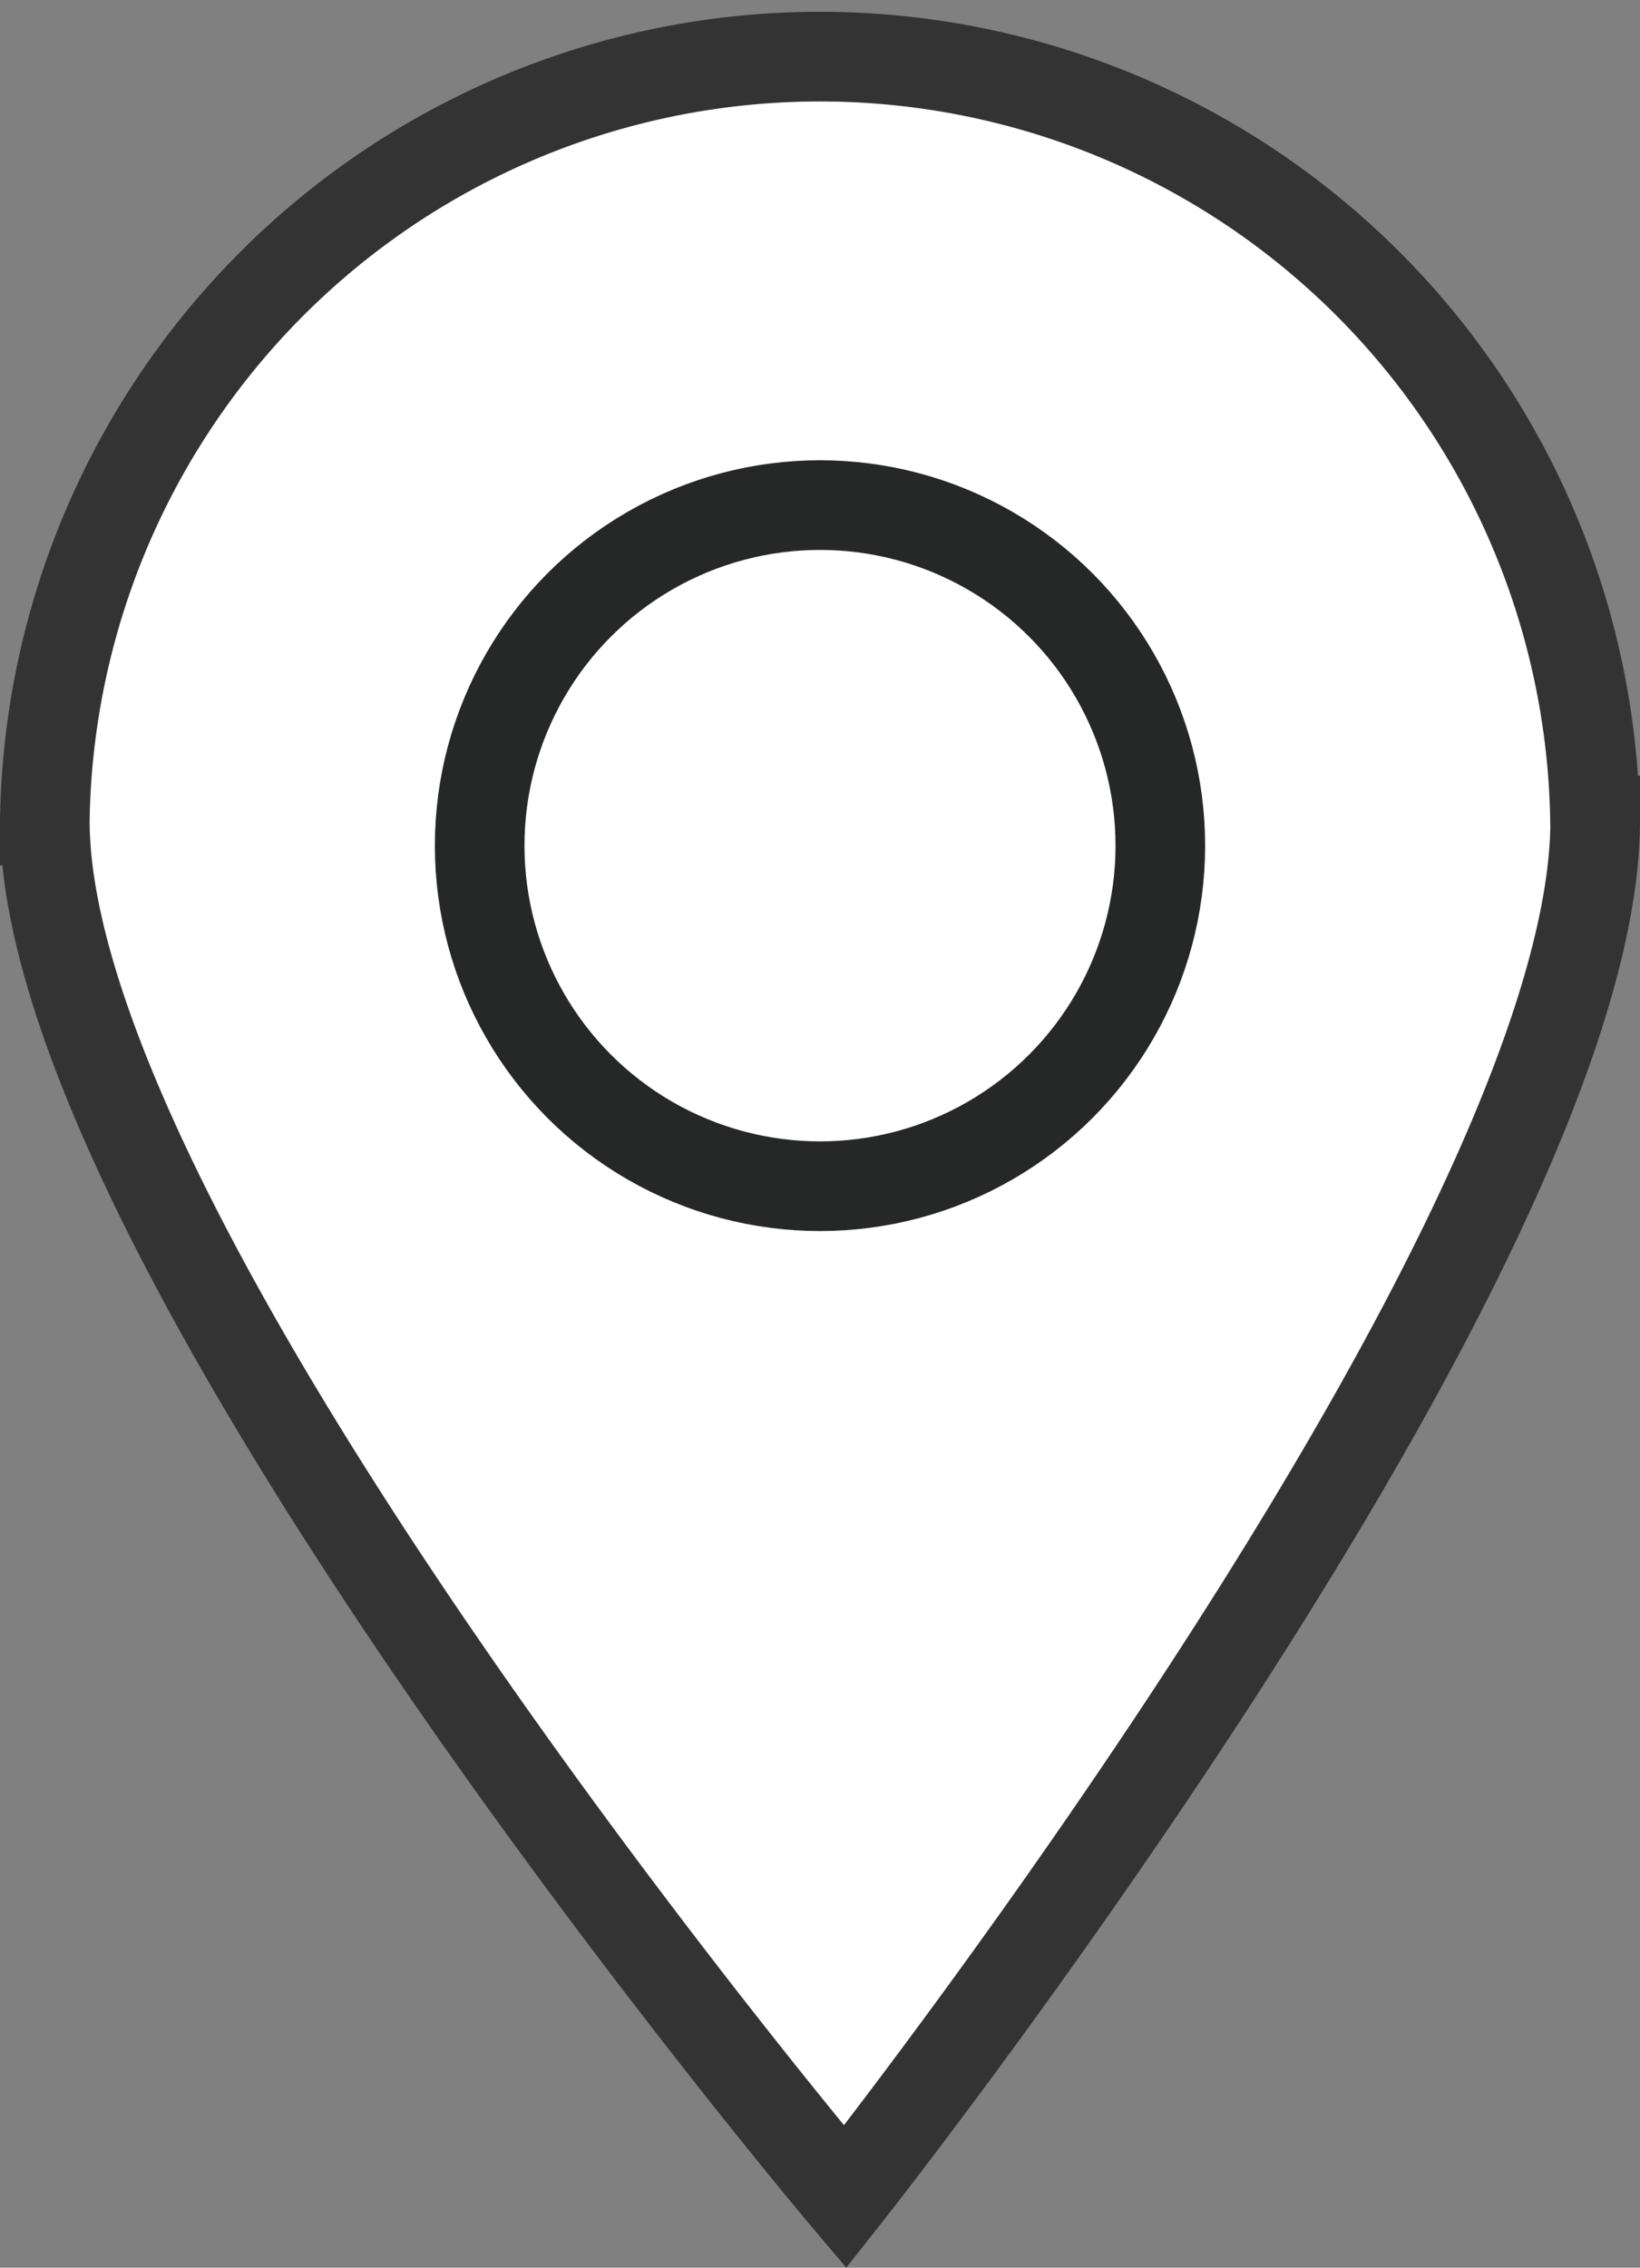
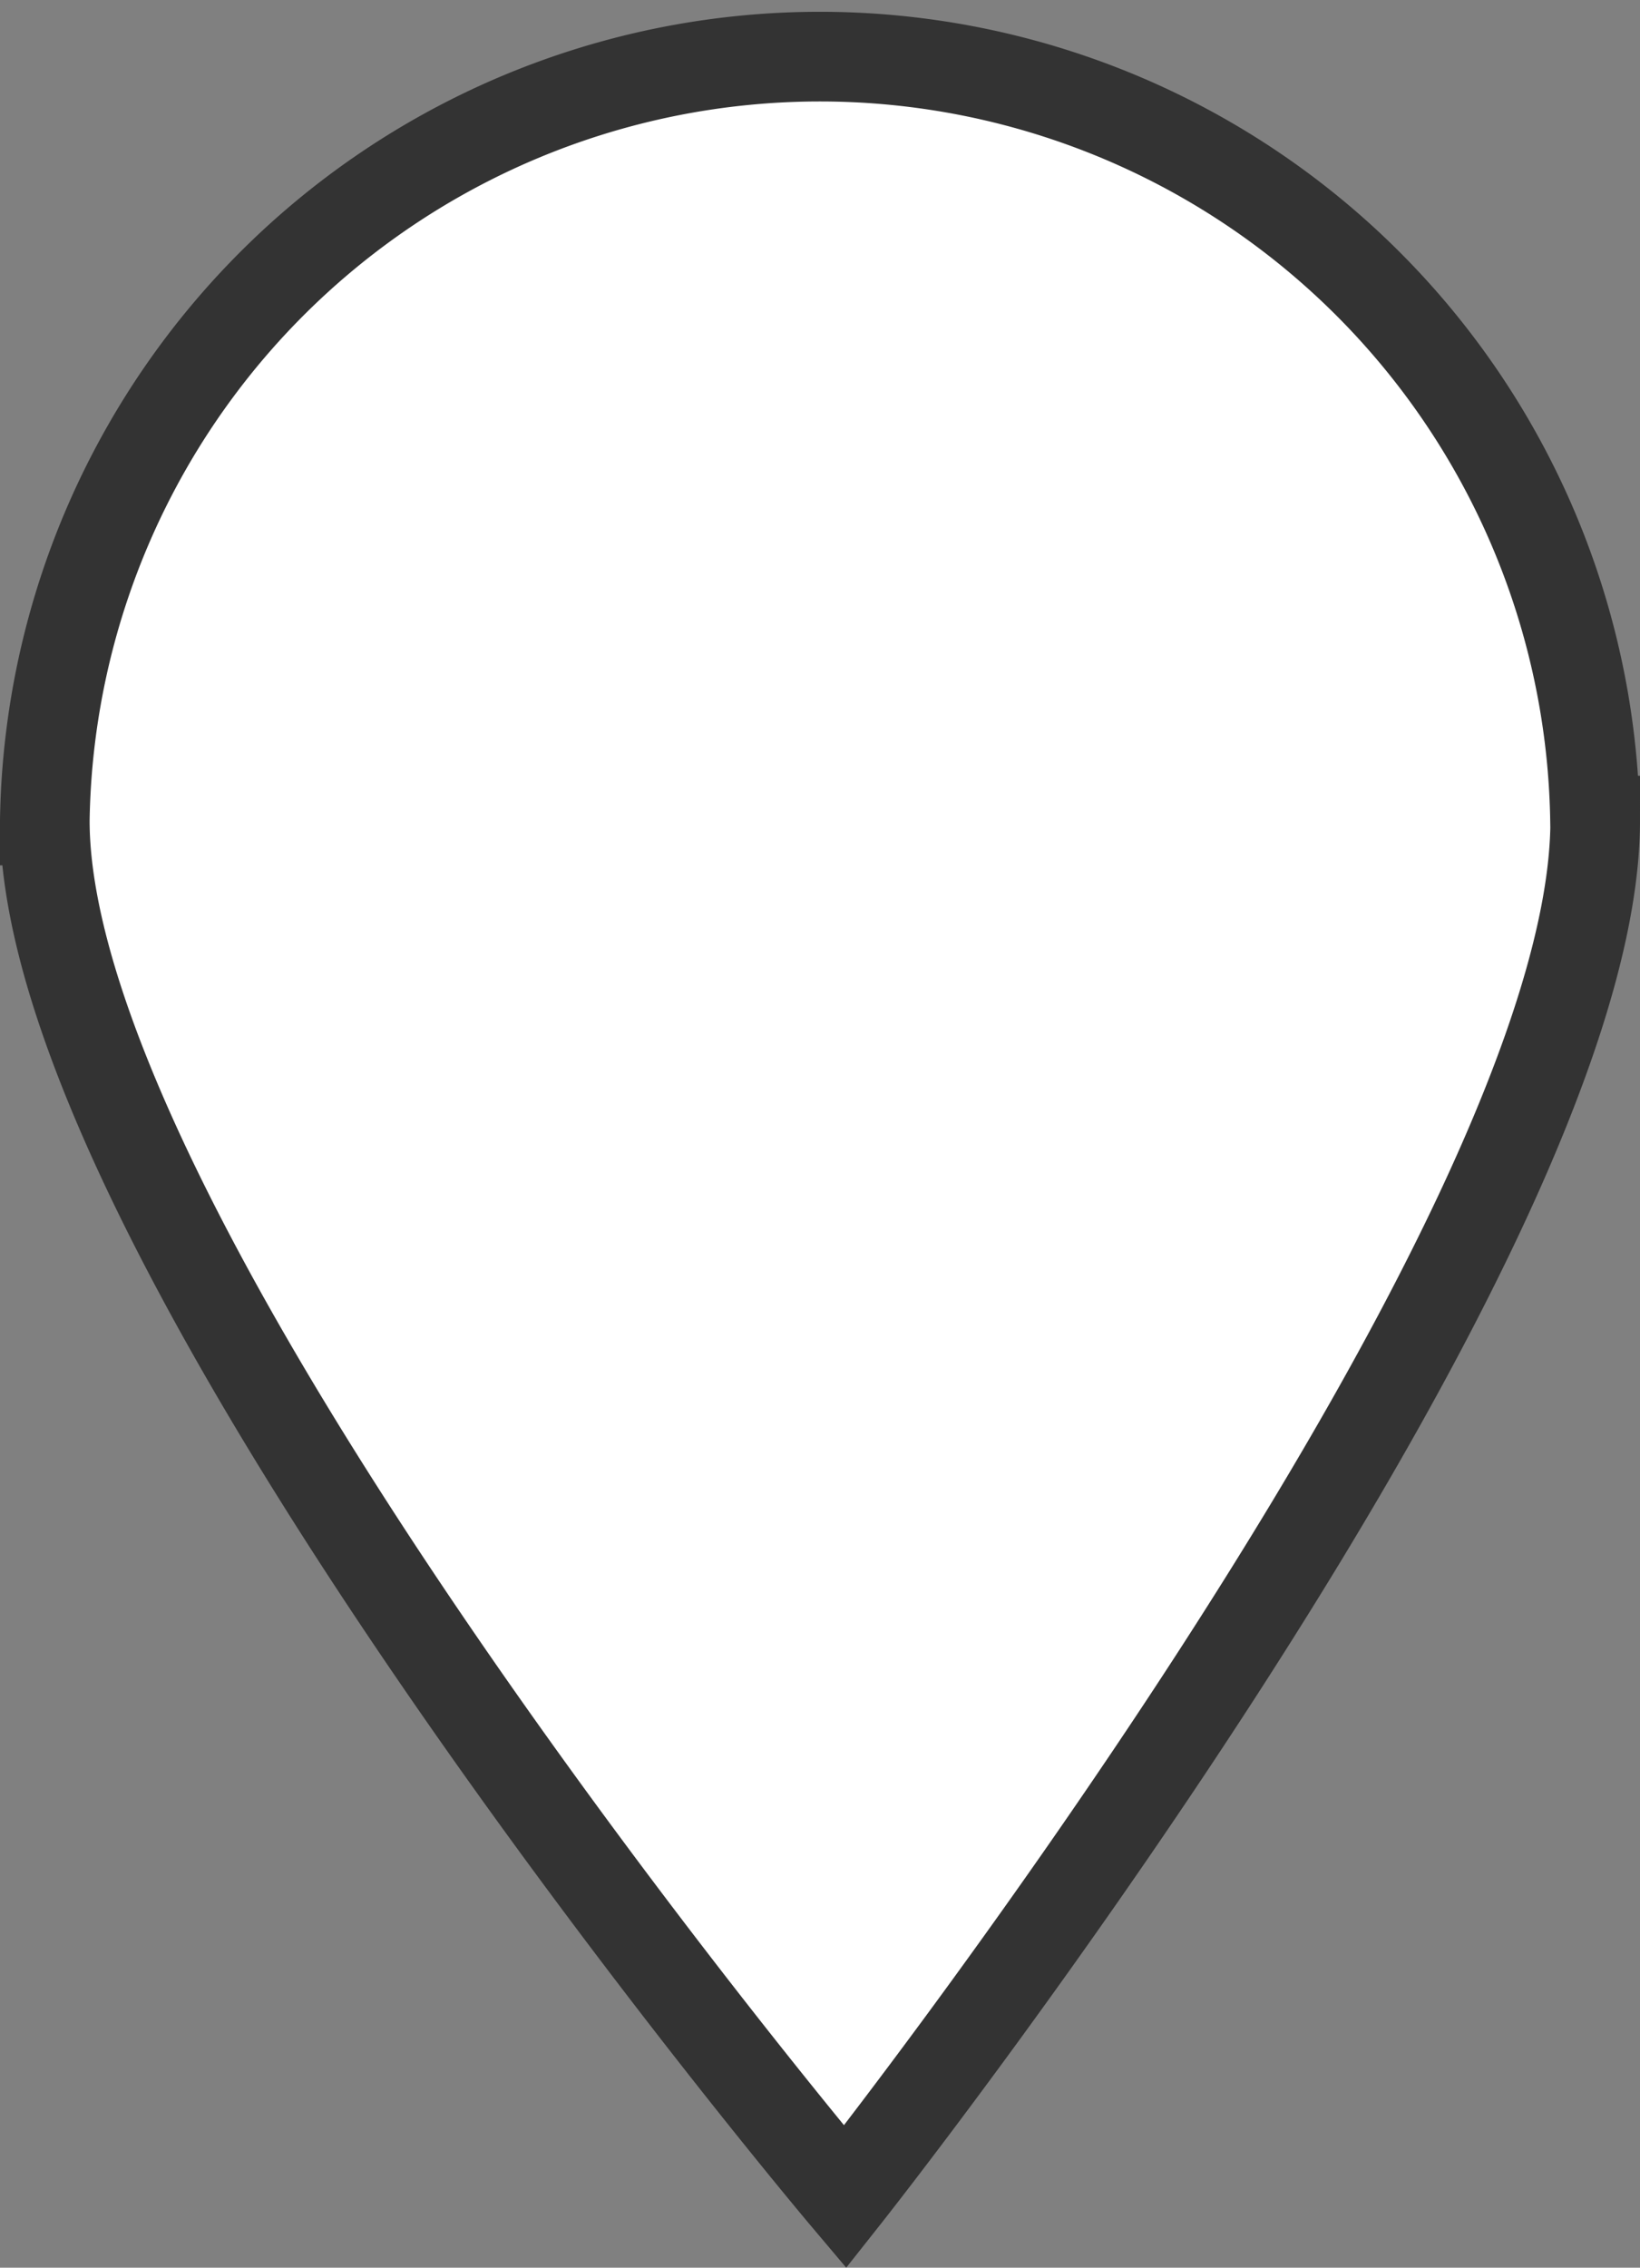
<svg xmlns="http://www.w3.org/2000/svg" width="18.302" height="25.29" viewBox="0 0 18.302 25.29">
  <rect x="0" y="0" width="18.302" height="25.29" fill="#808080" stroke="none" />
  <g transform="translate(0.5 0.5)">
    <path d="M308.938,420.46c0,4.779-8.371,15.349-8.371,15.349s-8.931-10.57-8.931-15.349a8.651,8.651,0,0,1,17.3,0Z" transform="translate(-291.636 -411.809)" fill="#fff" stroke="#333" stroke-miterlimit="10" stroke-width="1" />
    <g transform="translate(-291.636 -411.809)">
-       <circle cx="3.798" cy="3.798" r="3.798" transform="translate(296.489 416.942)" fill="none" stroke="#262727" stroke-miterlimit="10" stroke-width="1" />
-     </g>
+       </g>
  </g>
</svg>